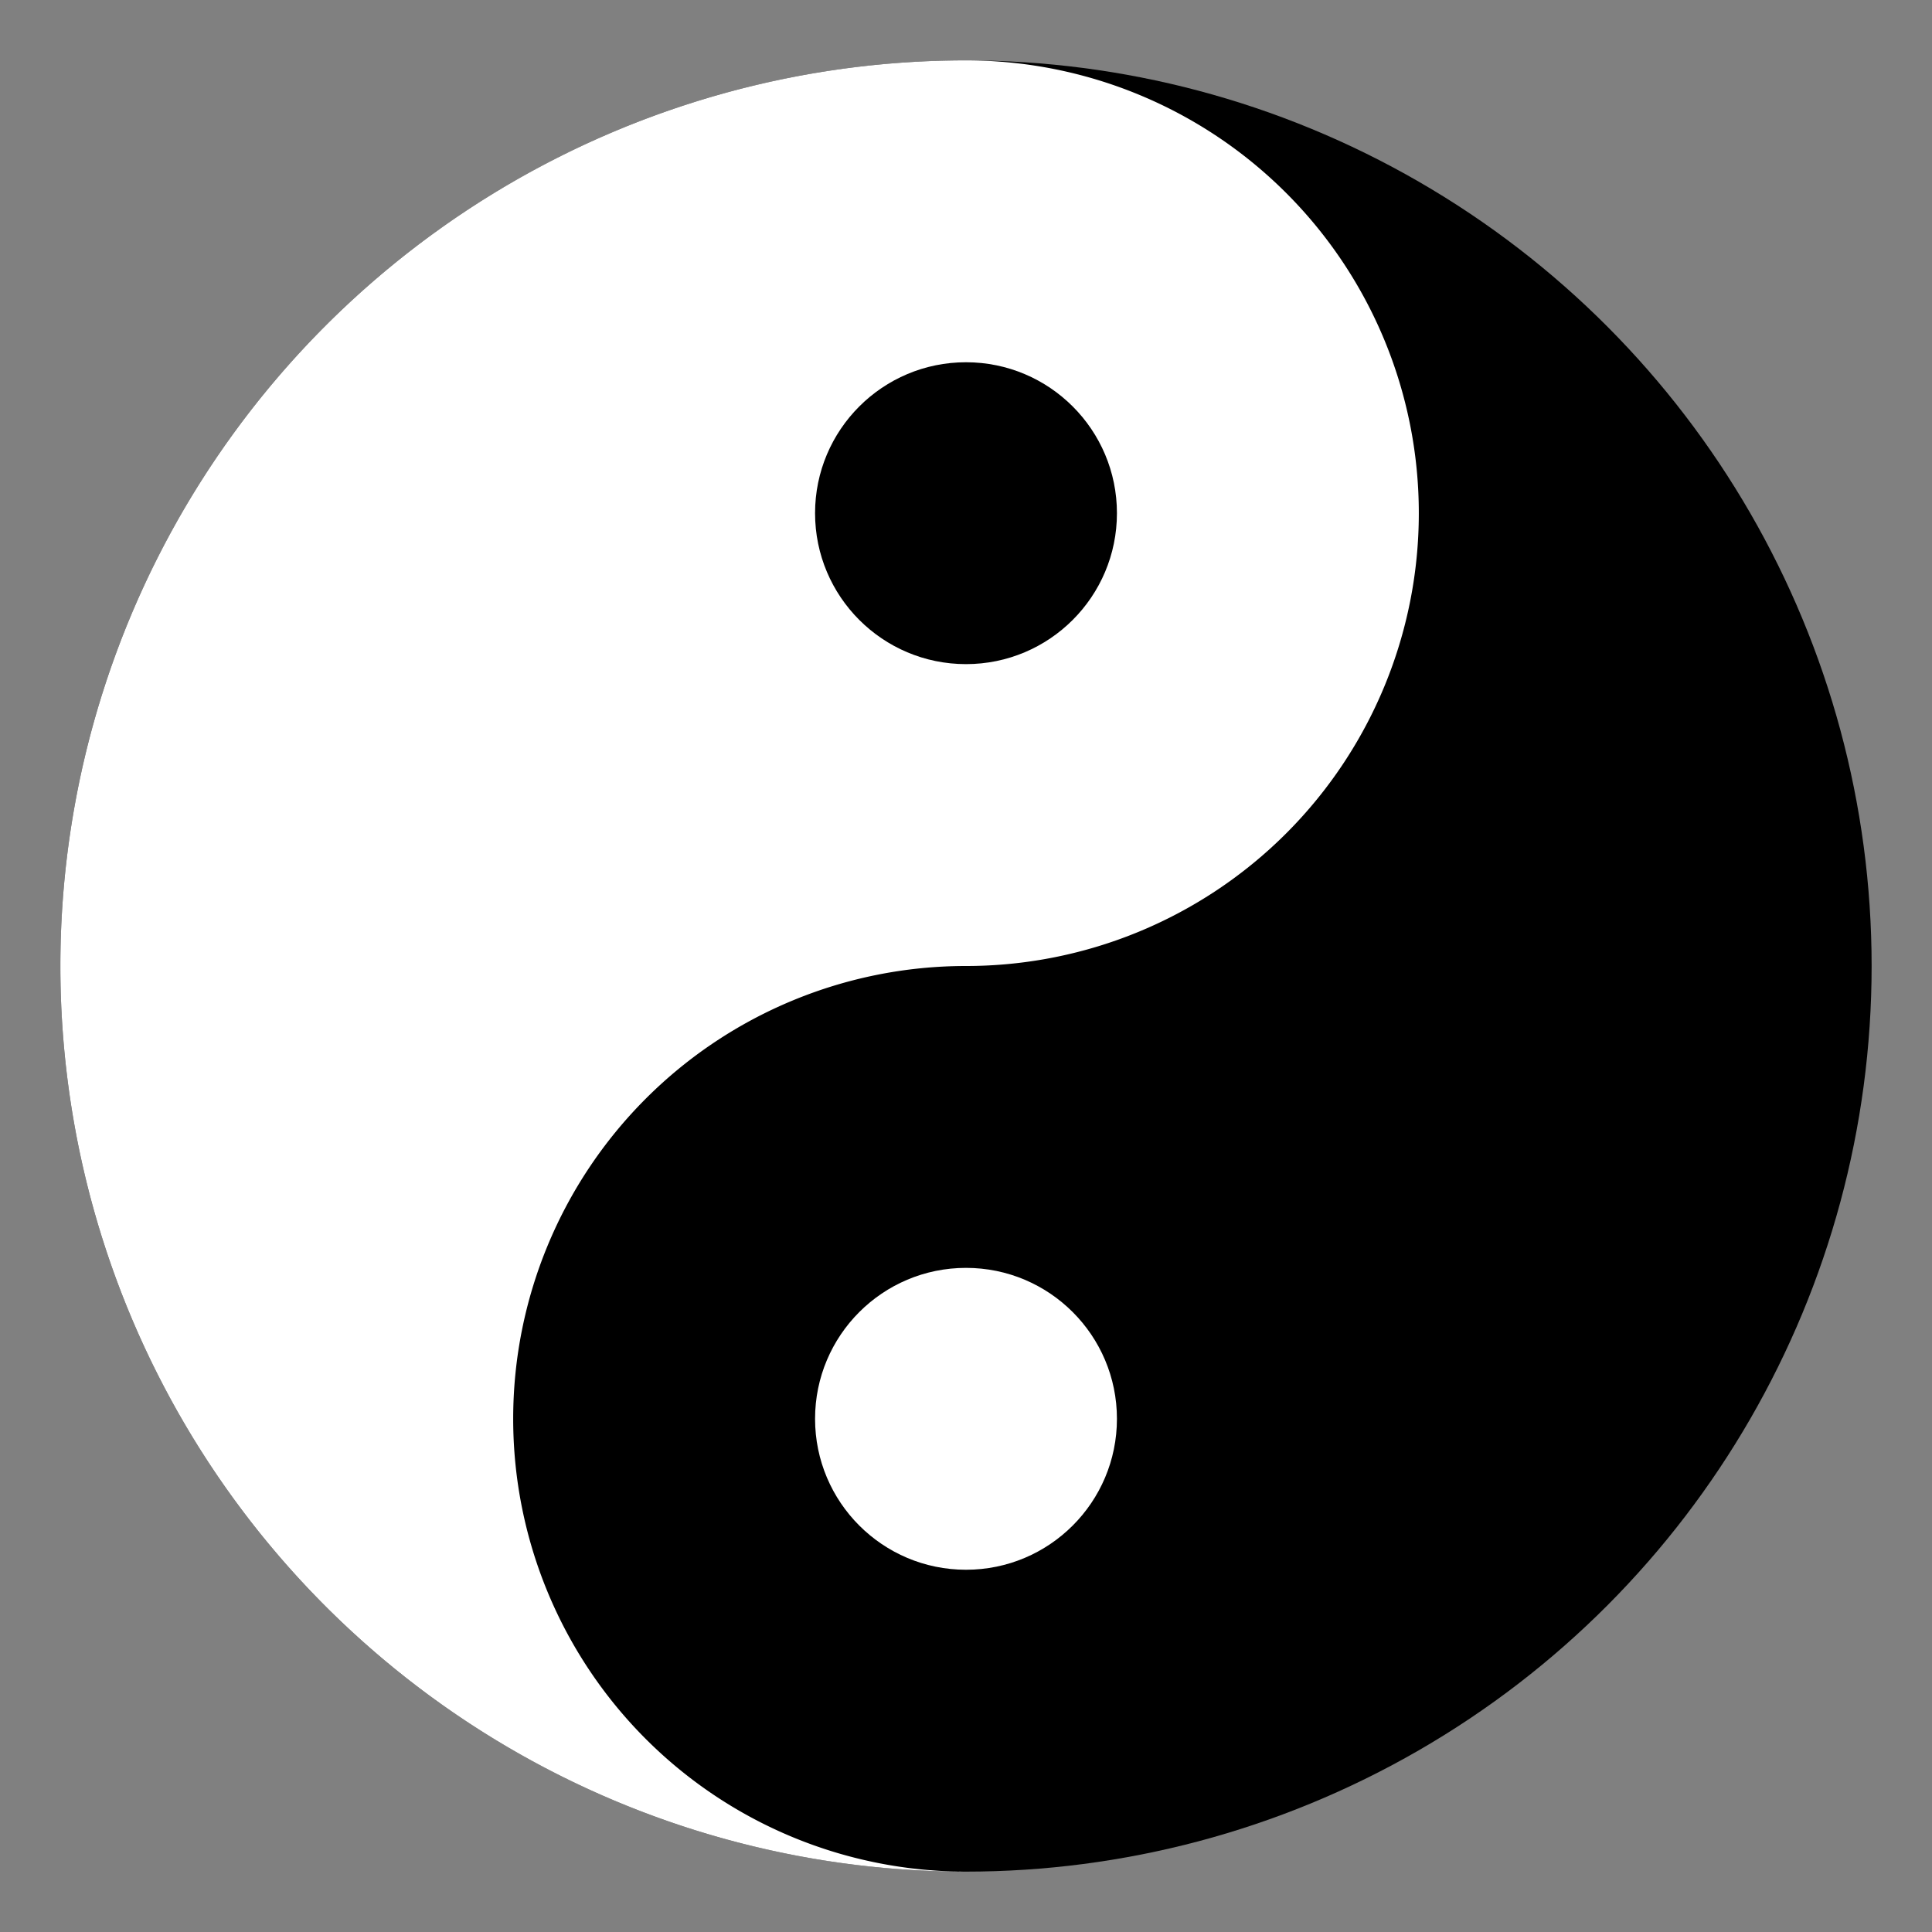
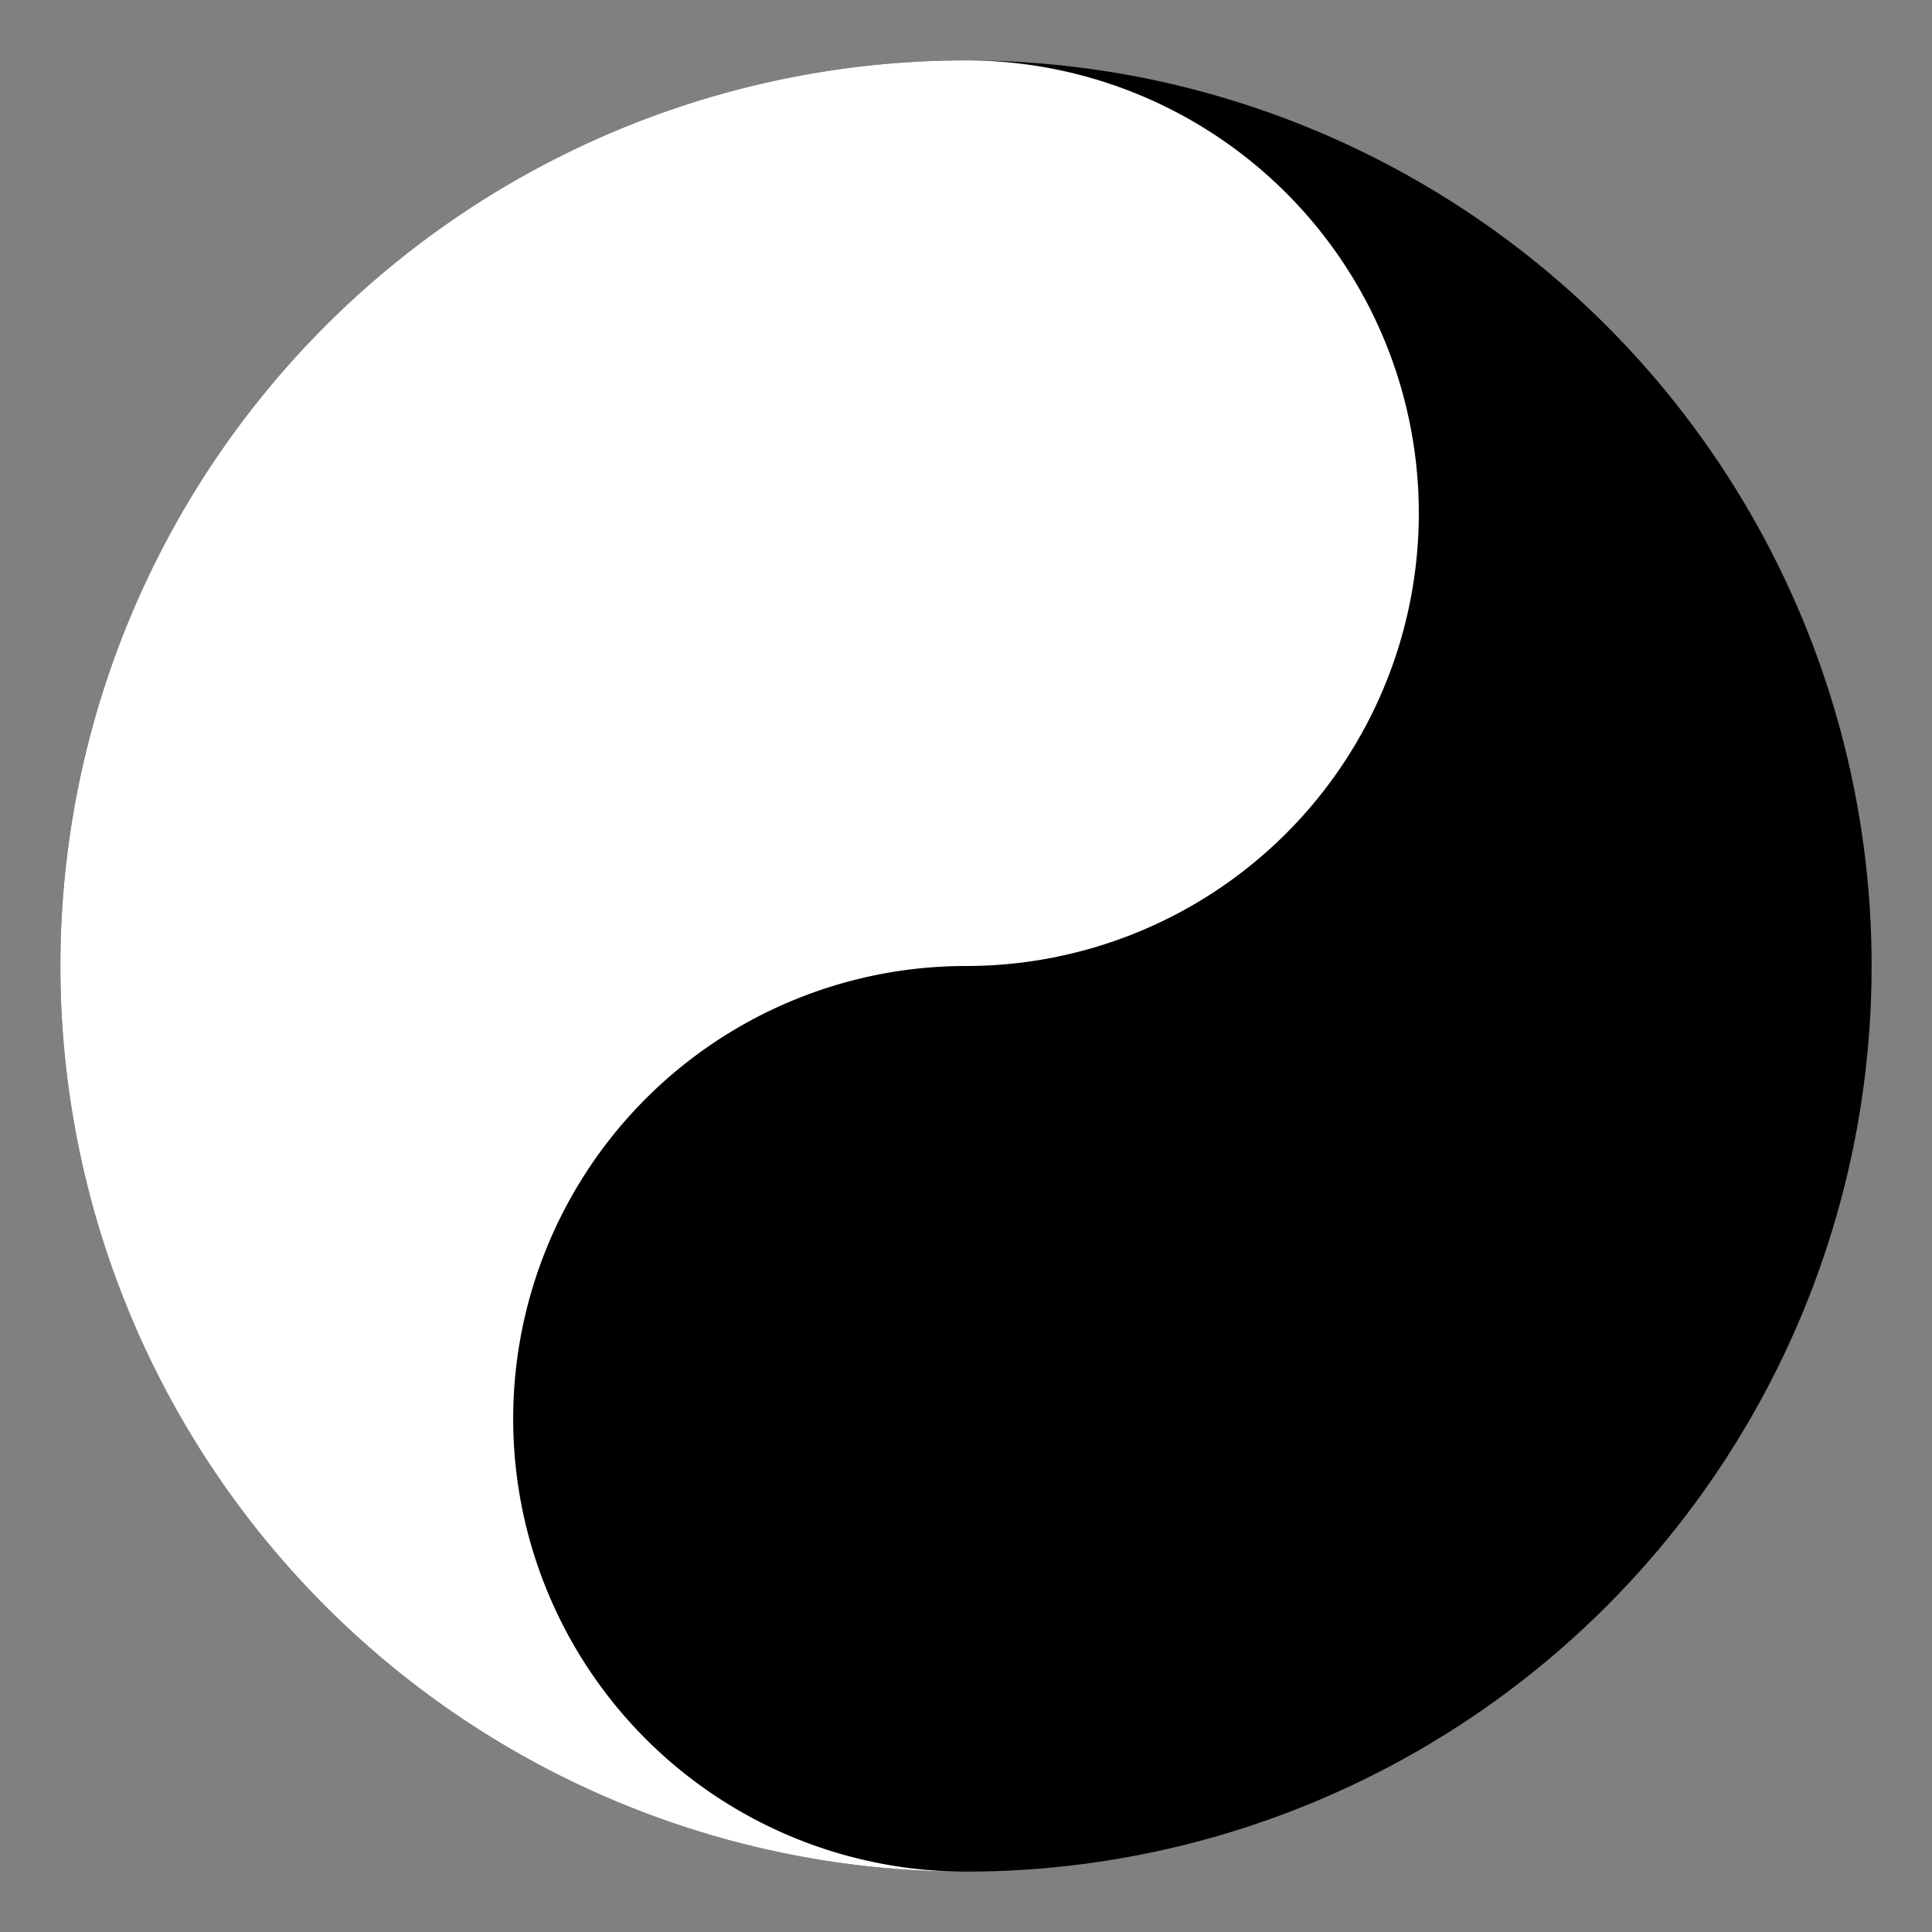
<svg xmlns="http://www.w3.org/2000/svg" viewBox="0 0 64 64">
  <rect x="0" y="0" width="64" height="64" fill="#808080" stroke="none" />
  <circle cx="32" cy="32" r="30" fill="black" />
  <path d="M32 2a30 30 0 0 0 0 60 15 15 0 0 1 0-30 15 15 0 0 0 0-30z" fill="white" />
-   <circle cx="32" cy="17" r="5" fill="black" />
-   <circle cx="32" cy="47" r="5" fill="white" />
</svg>